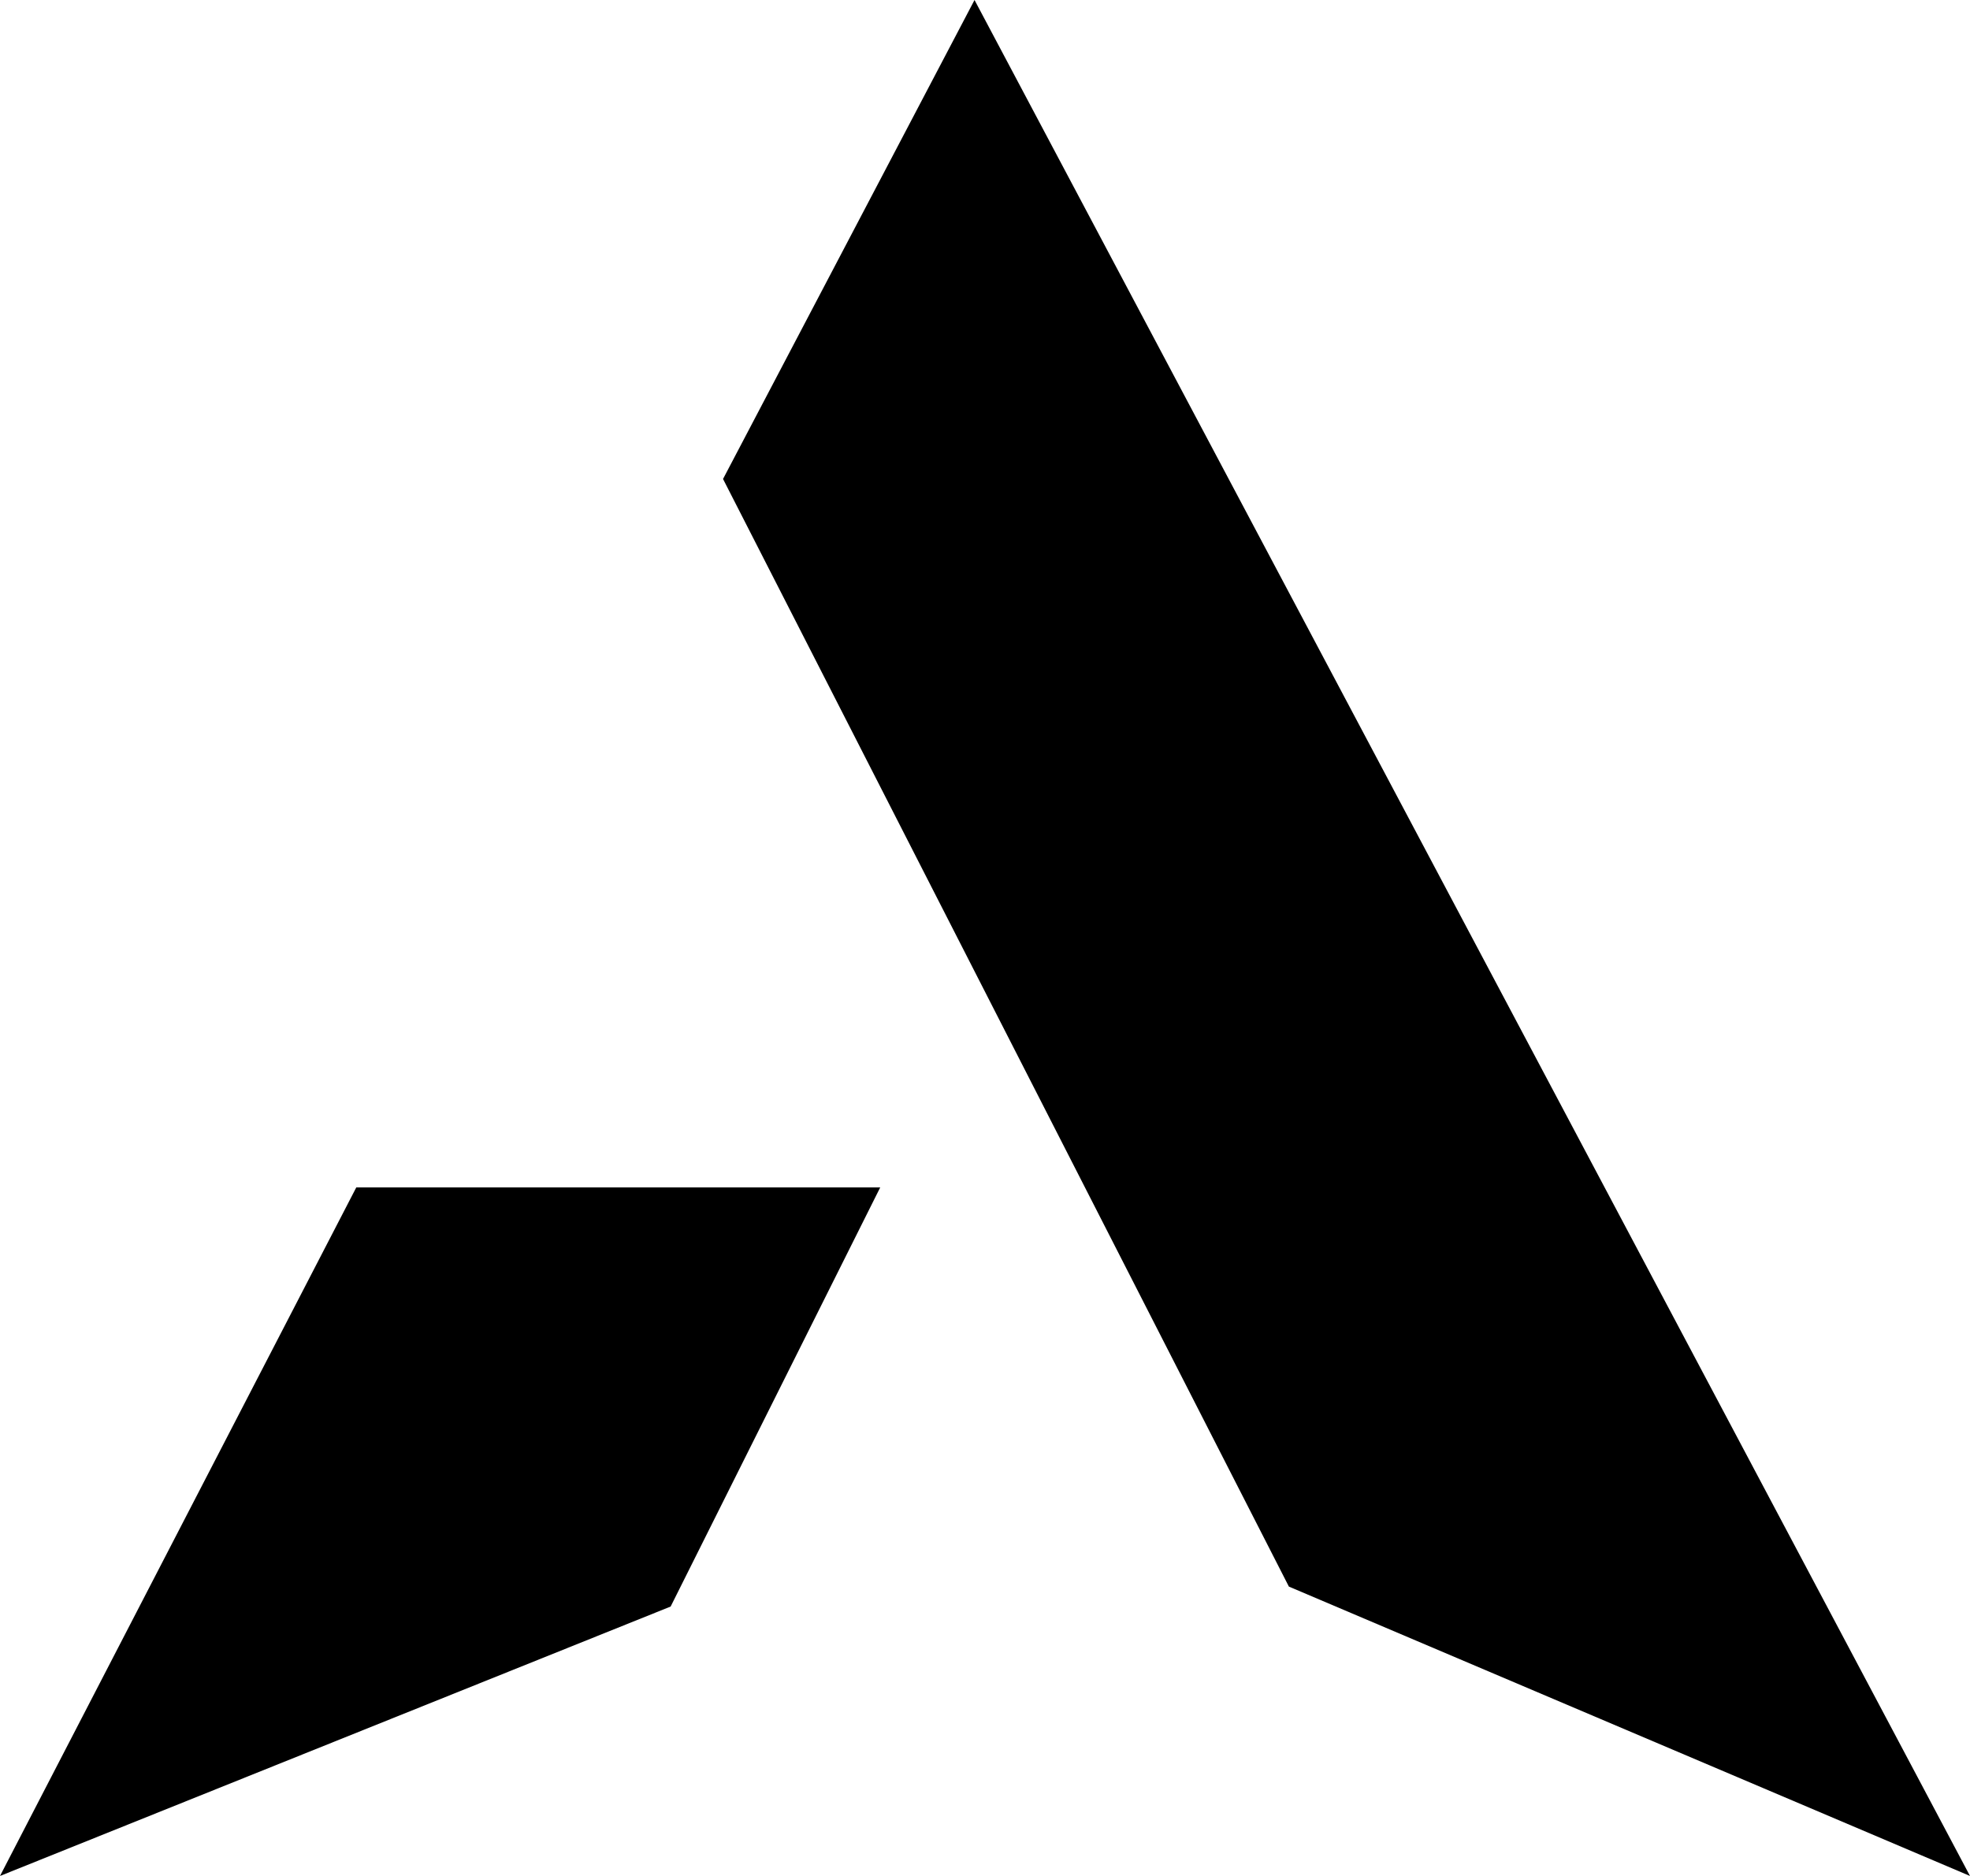
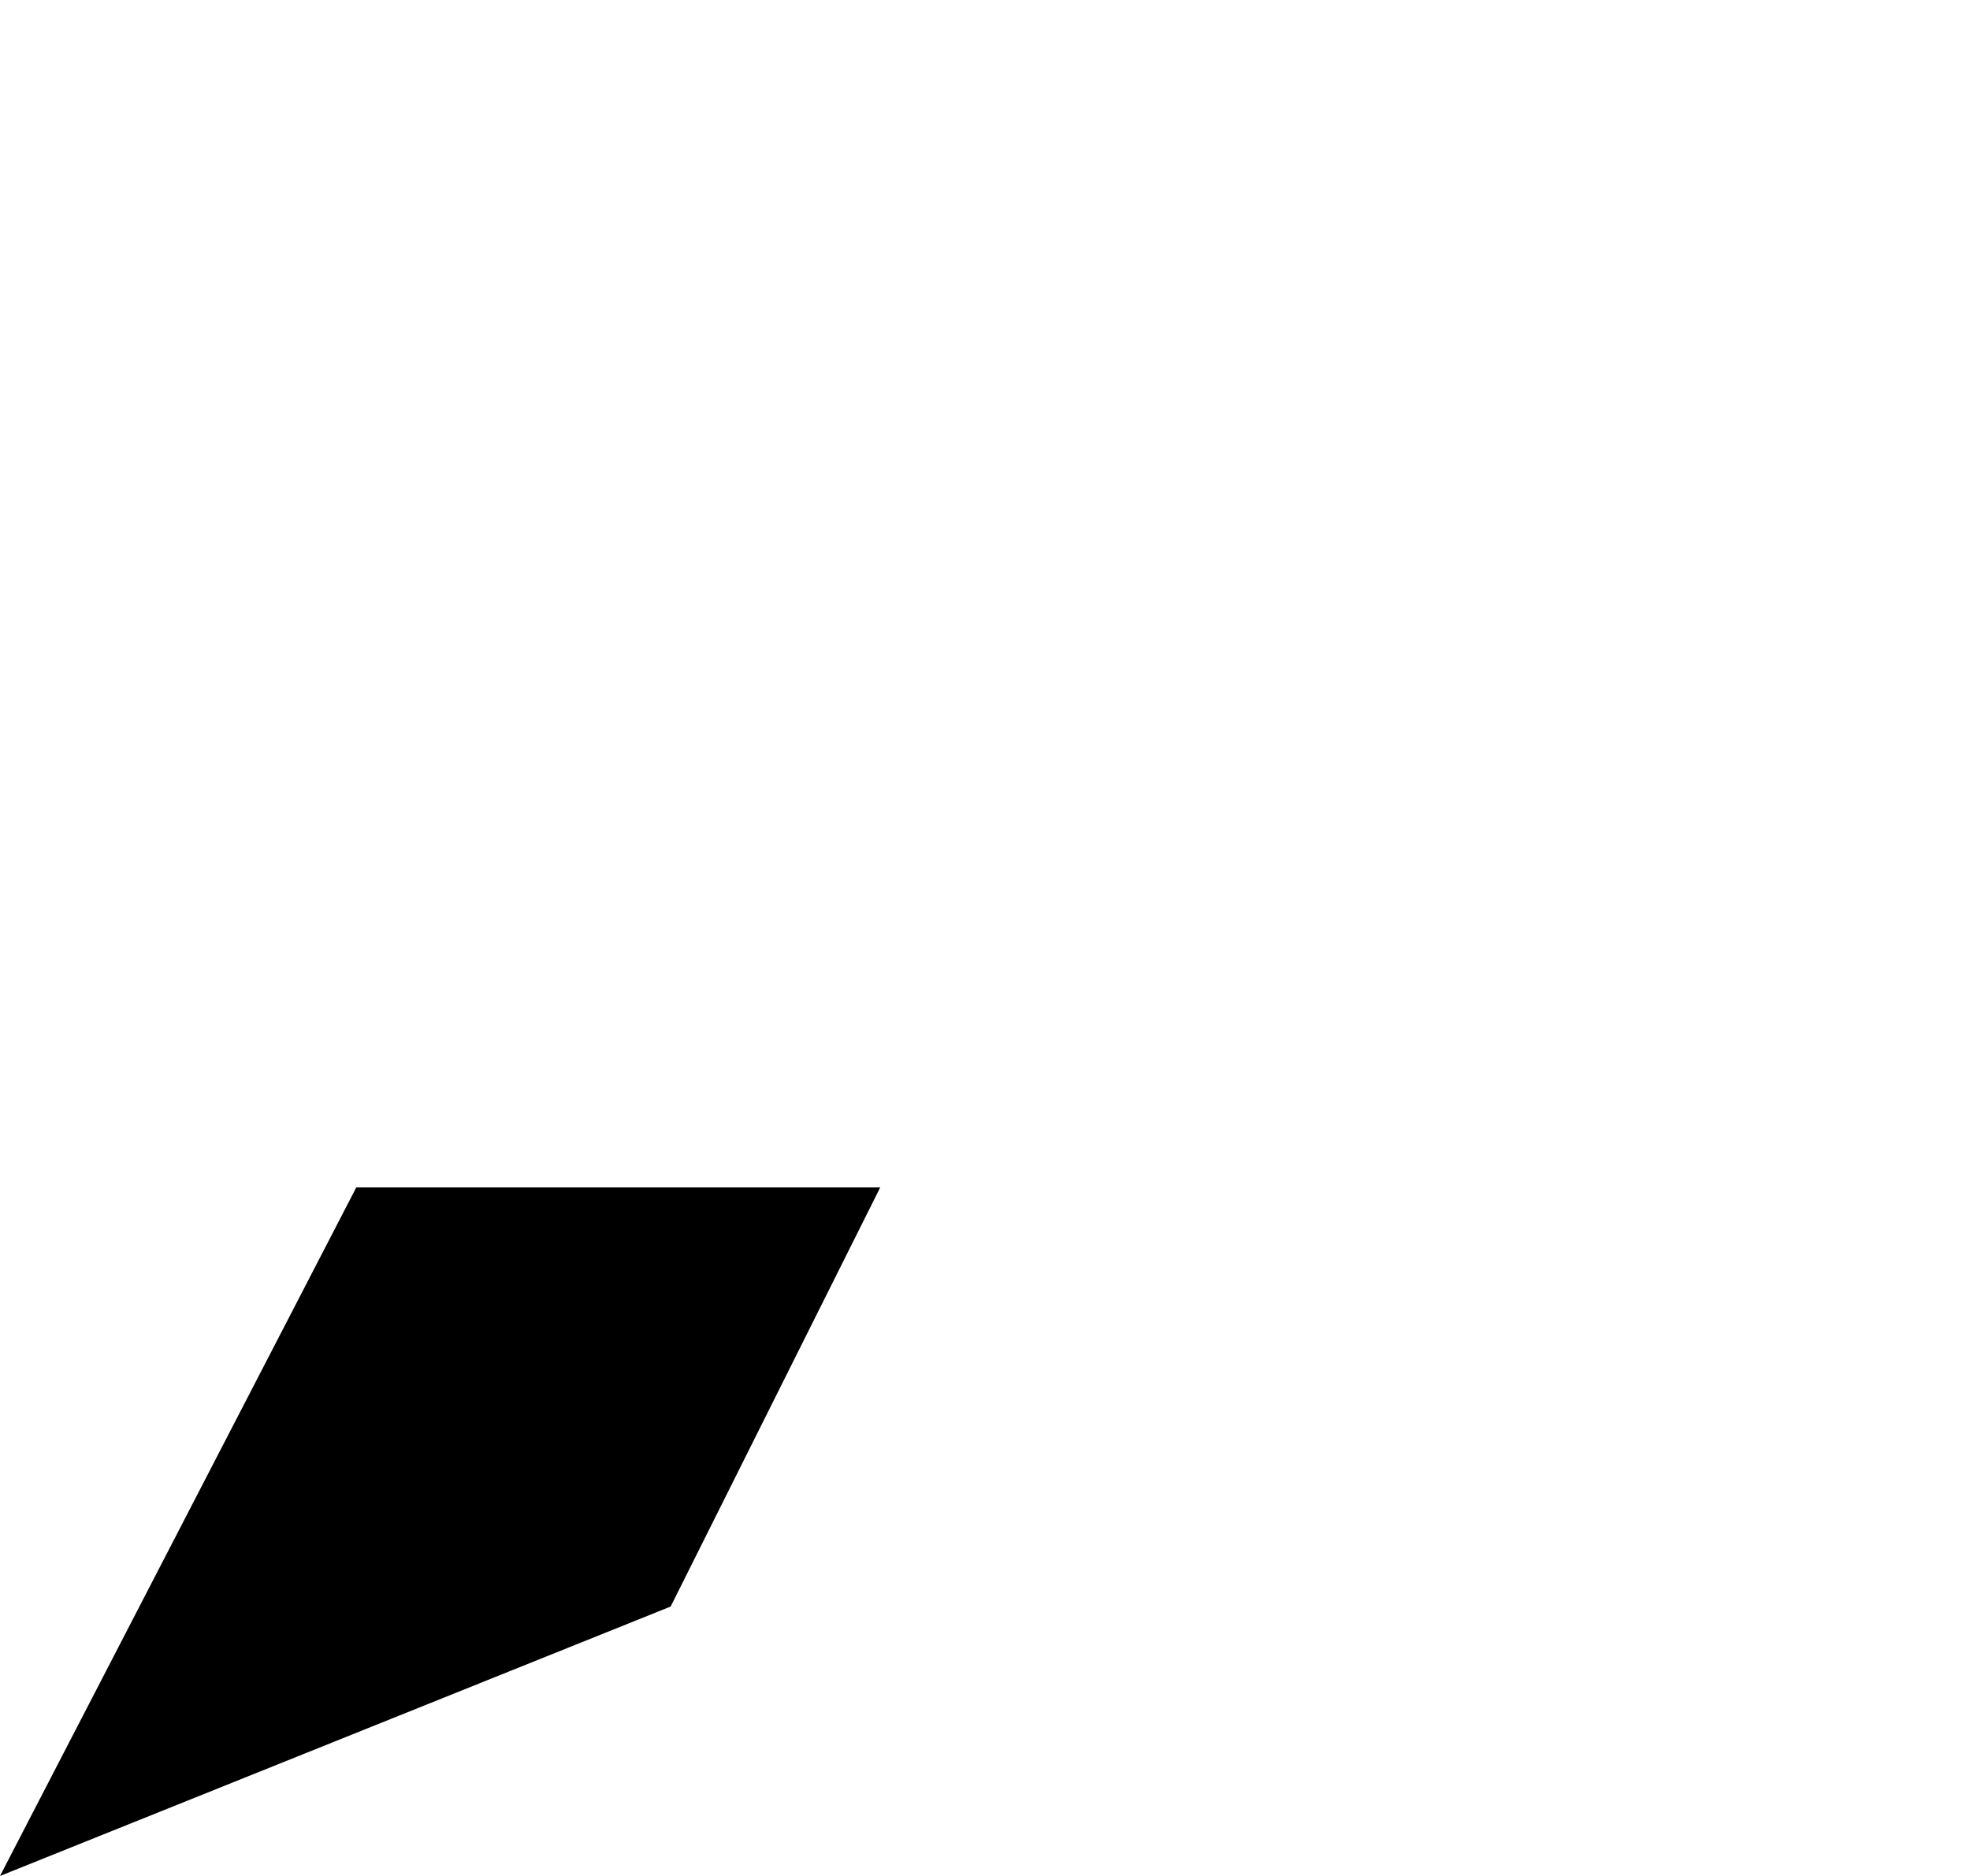
<svg xmlns="http://www.w3.org/2000/svg" width="420" height="400" viewBox="0 0 420 400" fill="none">
  <g id="Group 7">
-     <path id="Vector" d="M420 400L274.787 338.298L154.149 102.128L207.766 0L420 400Z" fill="black" />
    <path id="Vector_2" d="M0 400L75.957 253.191H187.659L142.978 342.553L0 400Z" fill="black" />
  </g>
</svg>